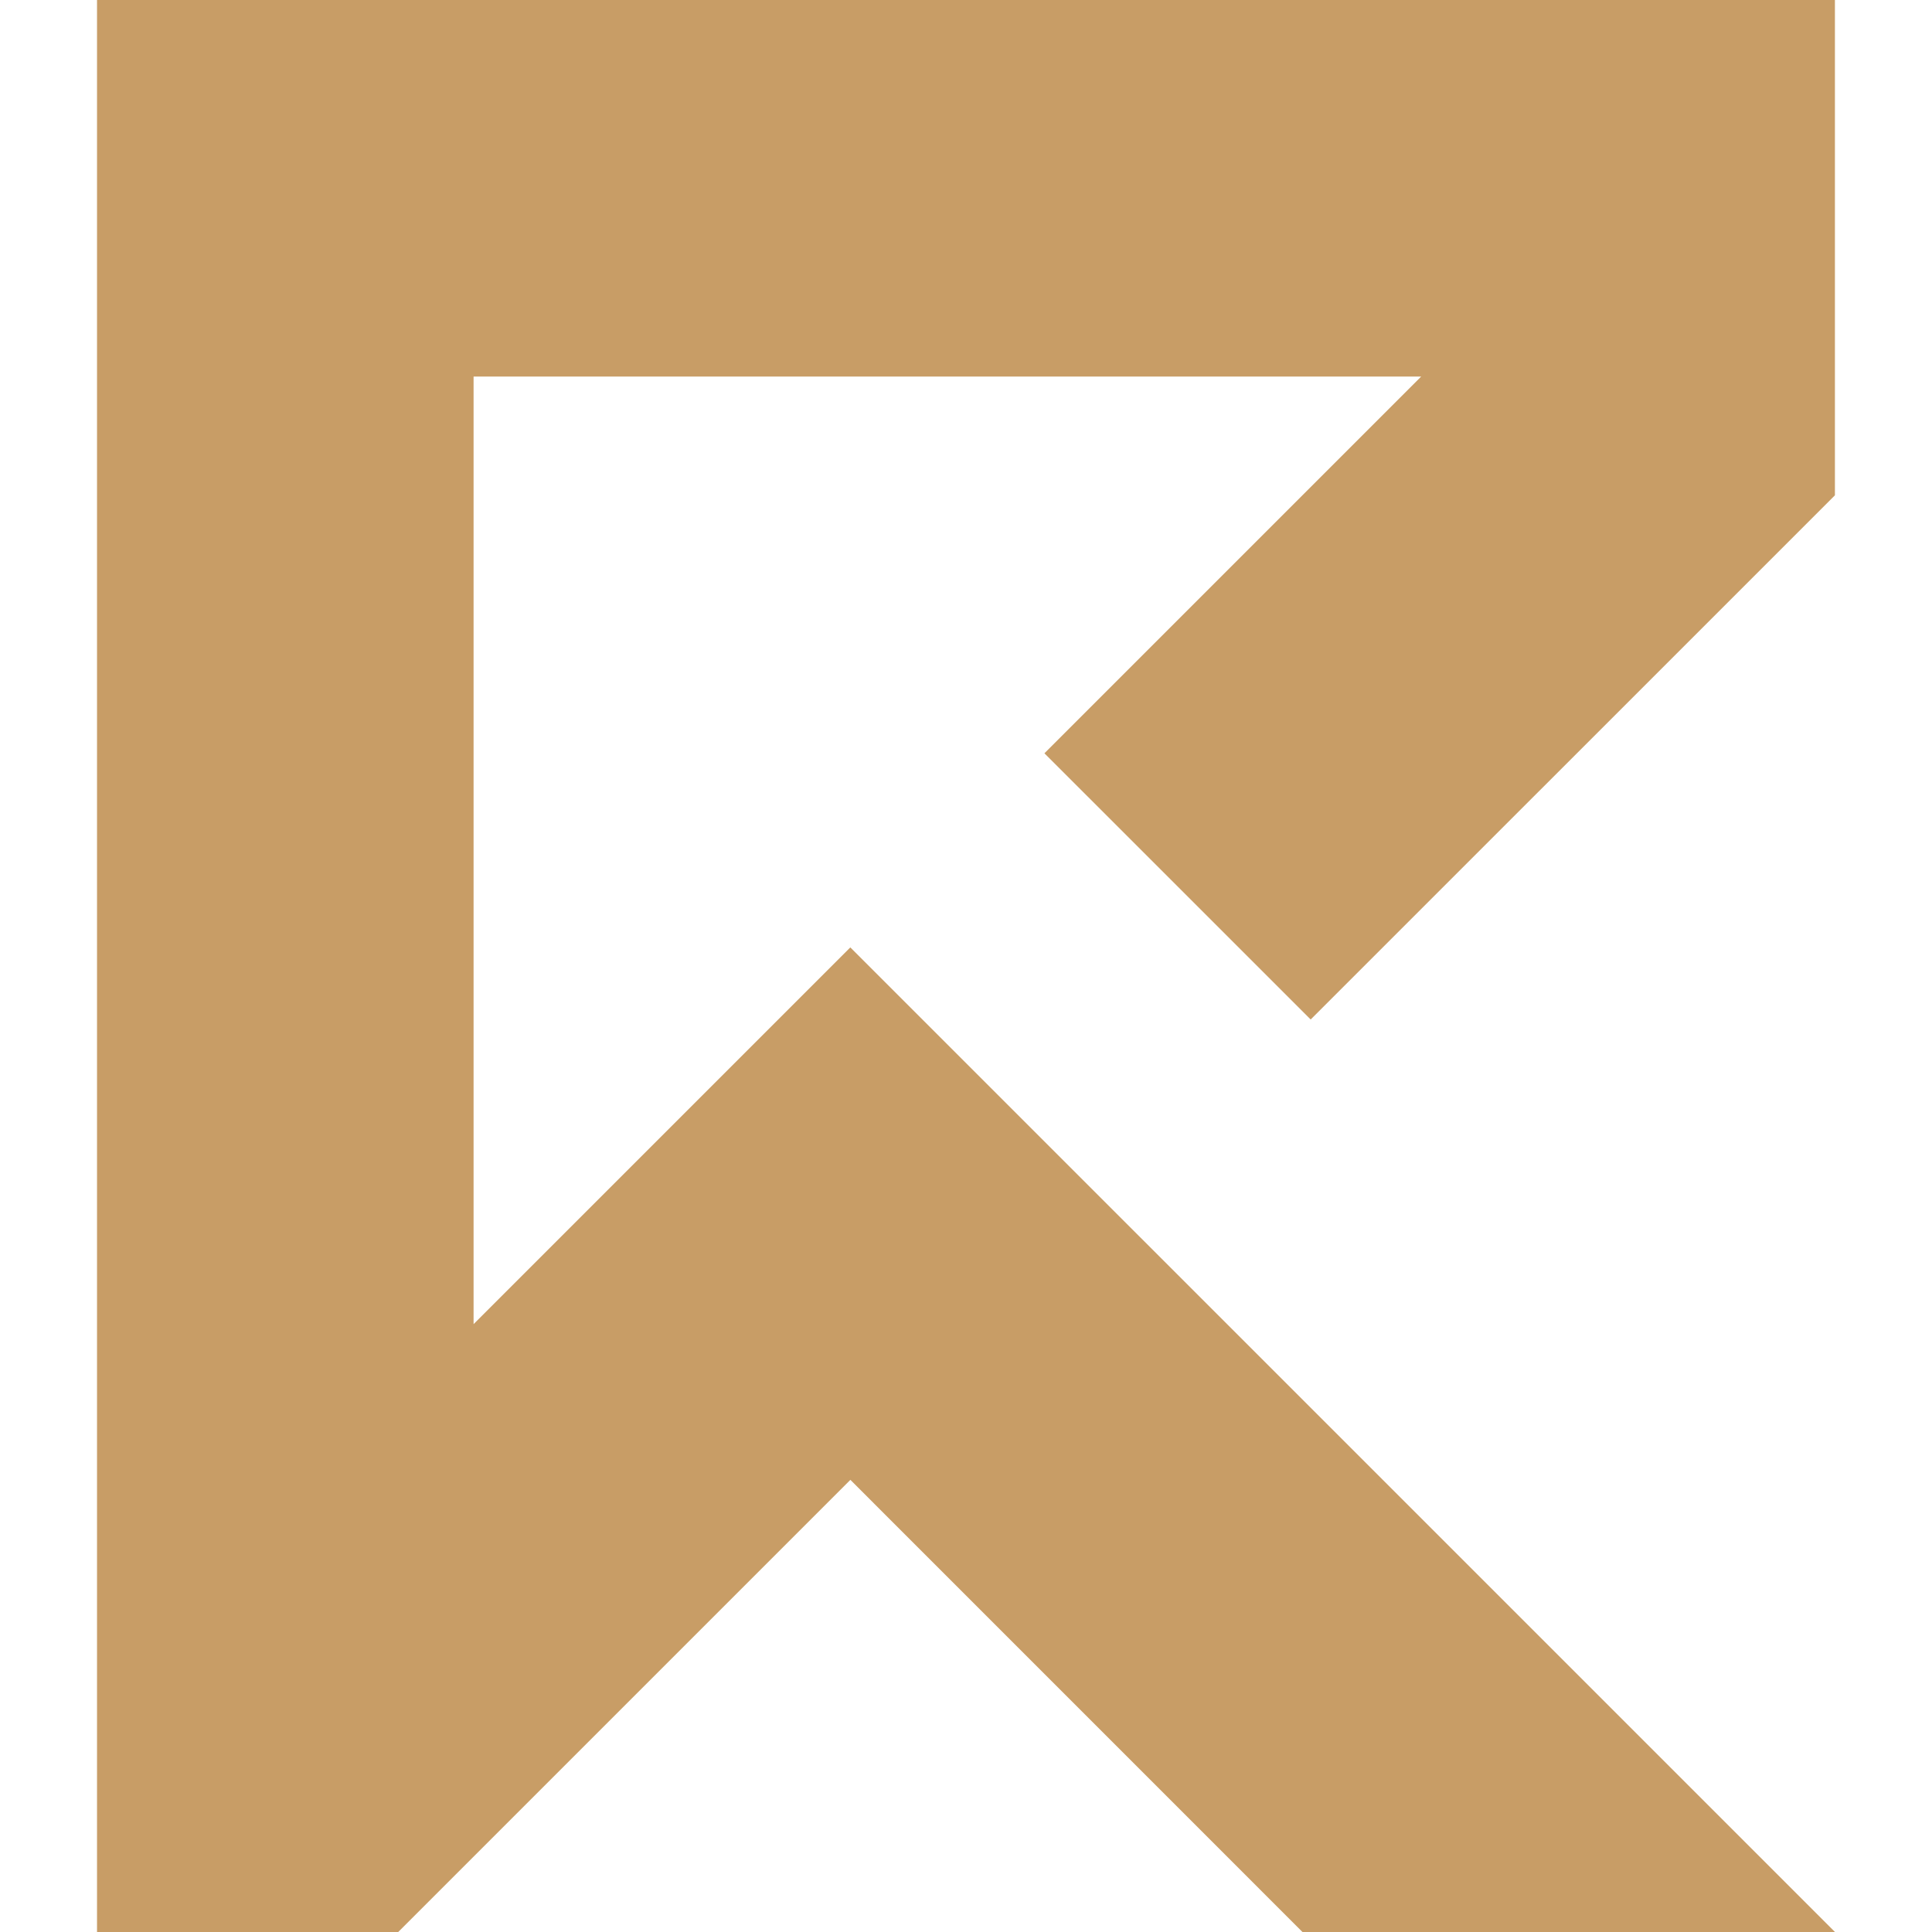
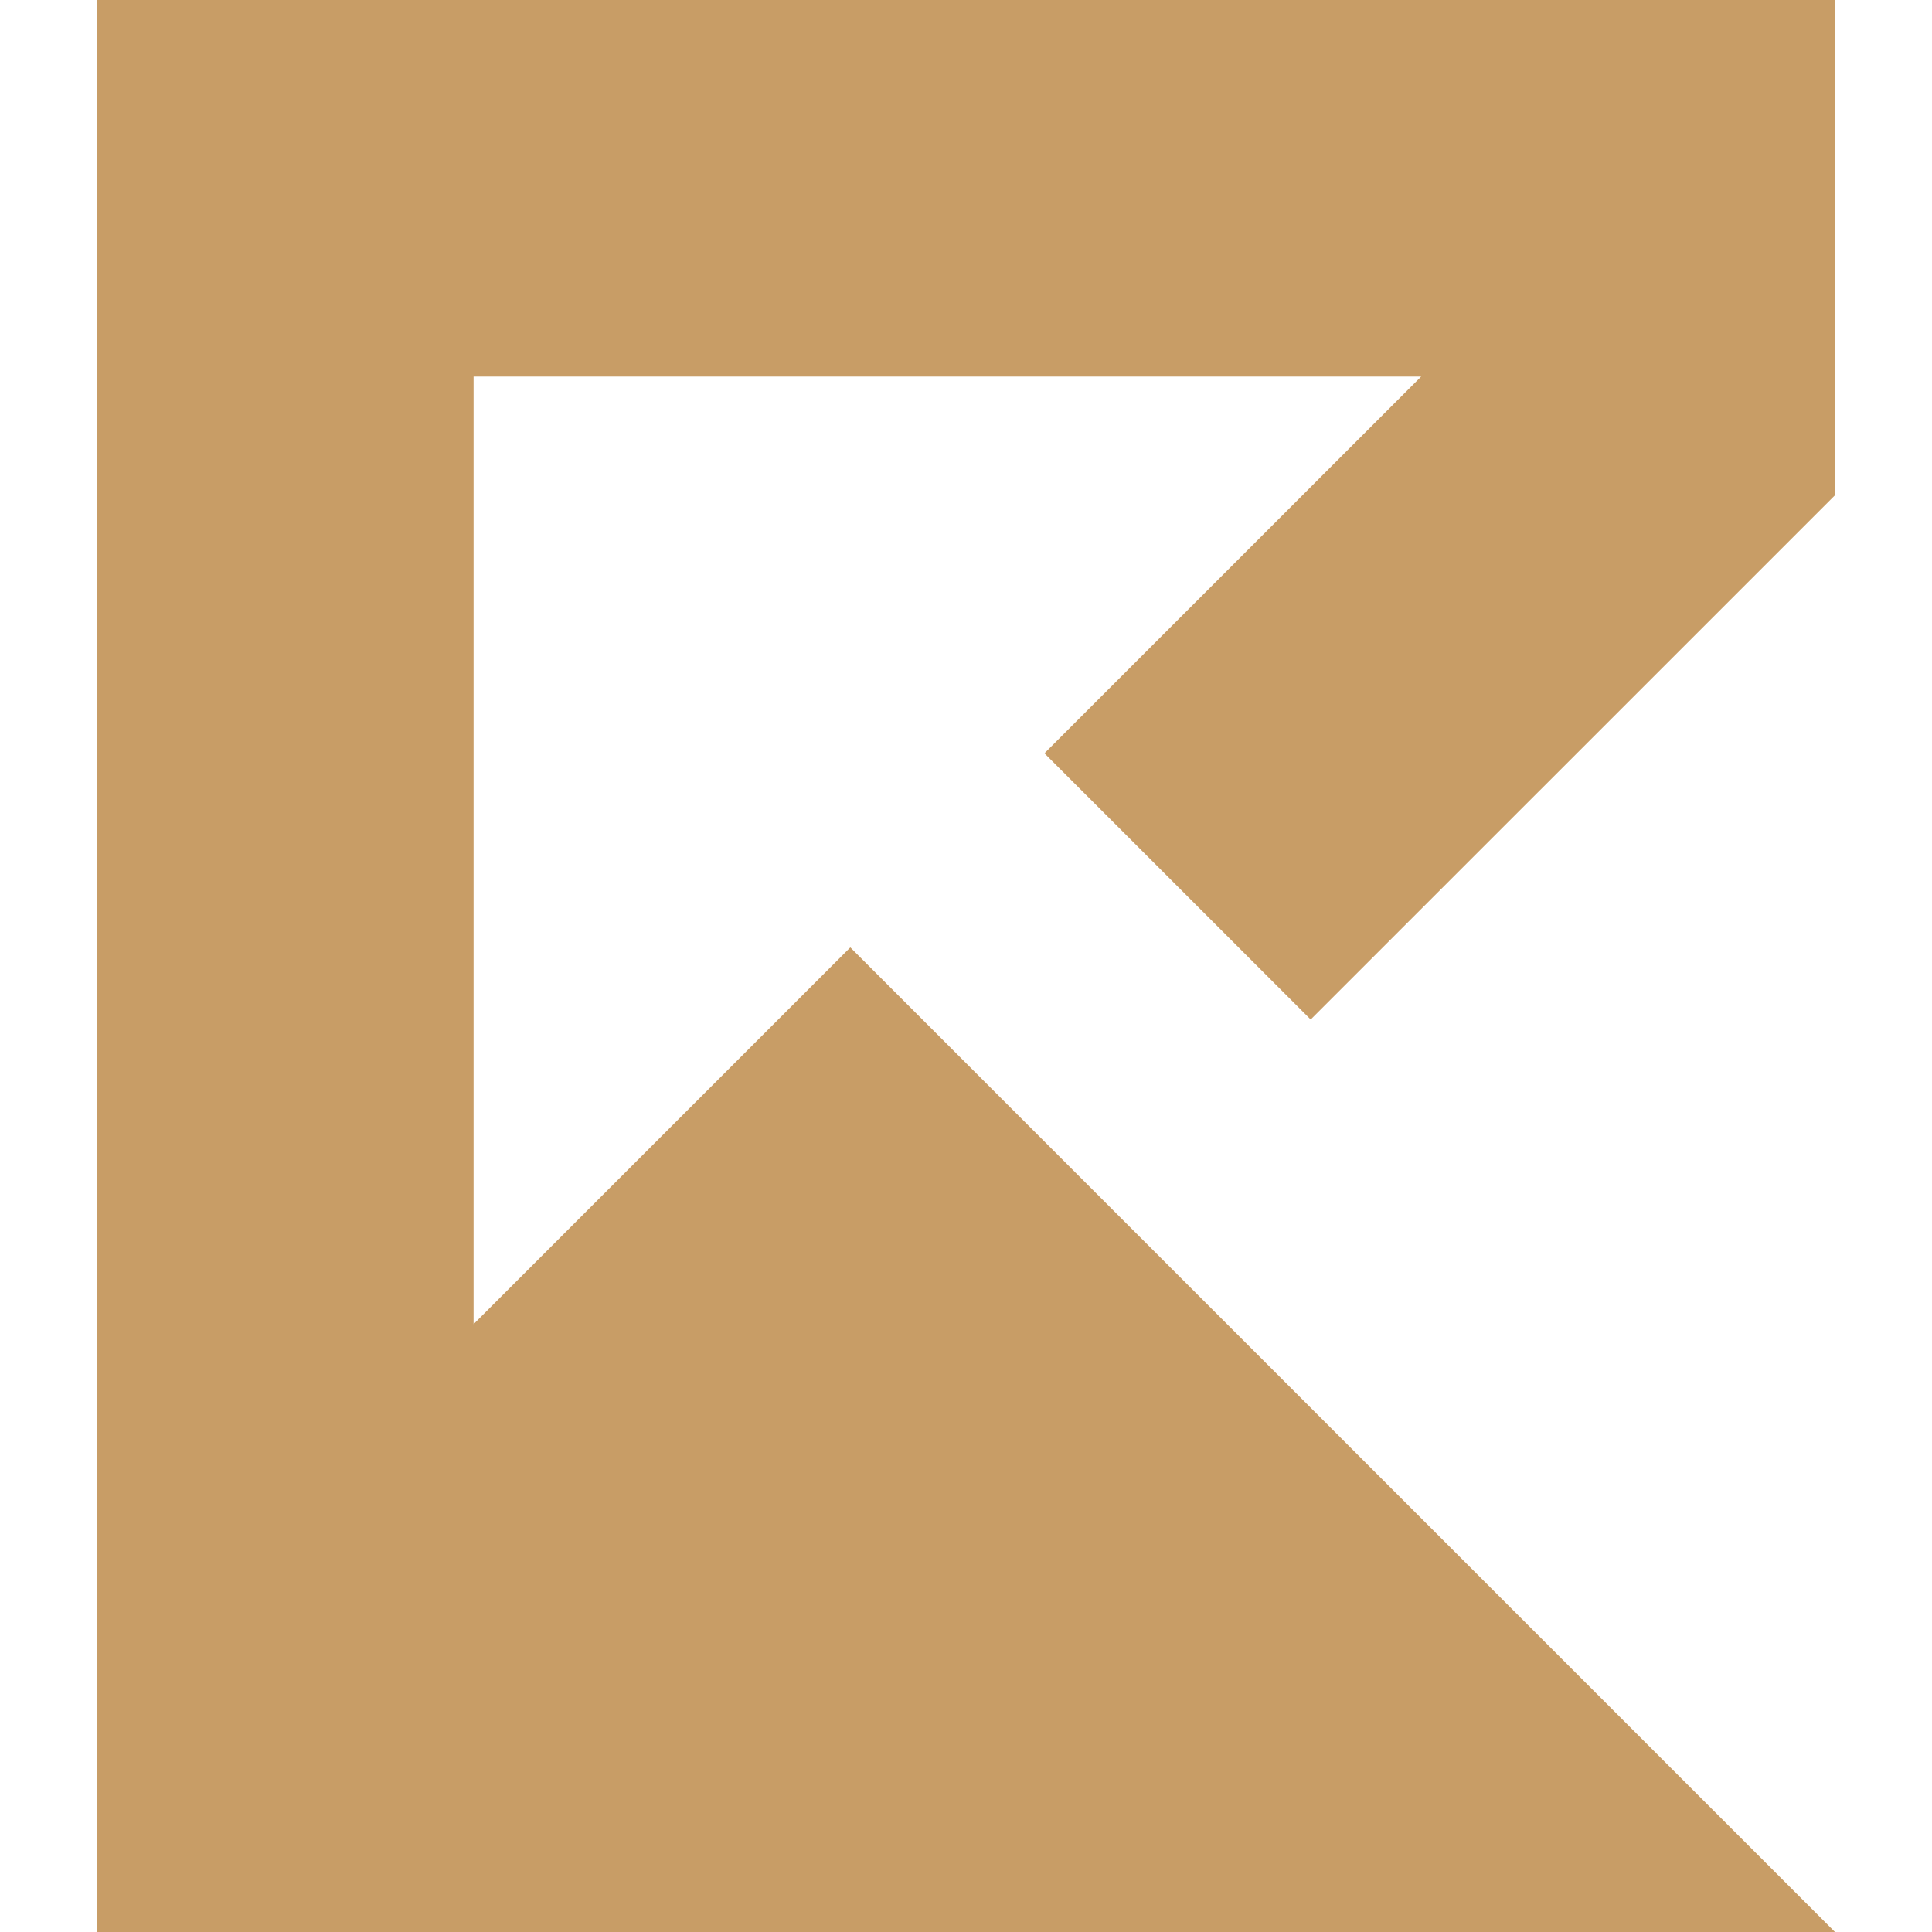
<svg xmlns="http://www.w3.org/2000/svg" version="1.1" id="Calque_1" x="0px" y="0px" width="32px" height="32px" viewBox="0 0 32 32" enable-background="new 0 0 32 32" xml:space="preserve">
-   <path fill-rule="evenodd" clip-rule="evenodd" fill="#C89D66" d="M30.393,32h-8.82l-7.488-7.489L6.596,32H1.607V0h28.785v8.204  l-8.683,8.682l-4.41-4.409l6.24-6.24H7.844v15.695l6.24-6.24C19.52,21.128,24.956,26.563,30.393,32L30.393,32z" />
+   <path fill-rule="evenodd" clip-rule="evenodd" fill="#C89D66" d="M30.393,32h-8.82L6.596,32H1.607V0h28.785v8.204  l-8.683,8.682l-4.41-4.409l6.24-6.24H7.844v15.695l6.24-6.24C19.52,21.128,24.956,26.563,30.393,32L30.393,32z" />
</svg>